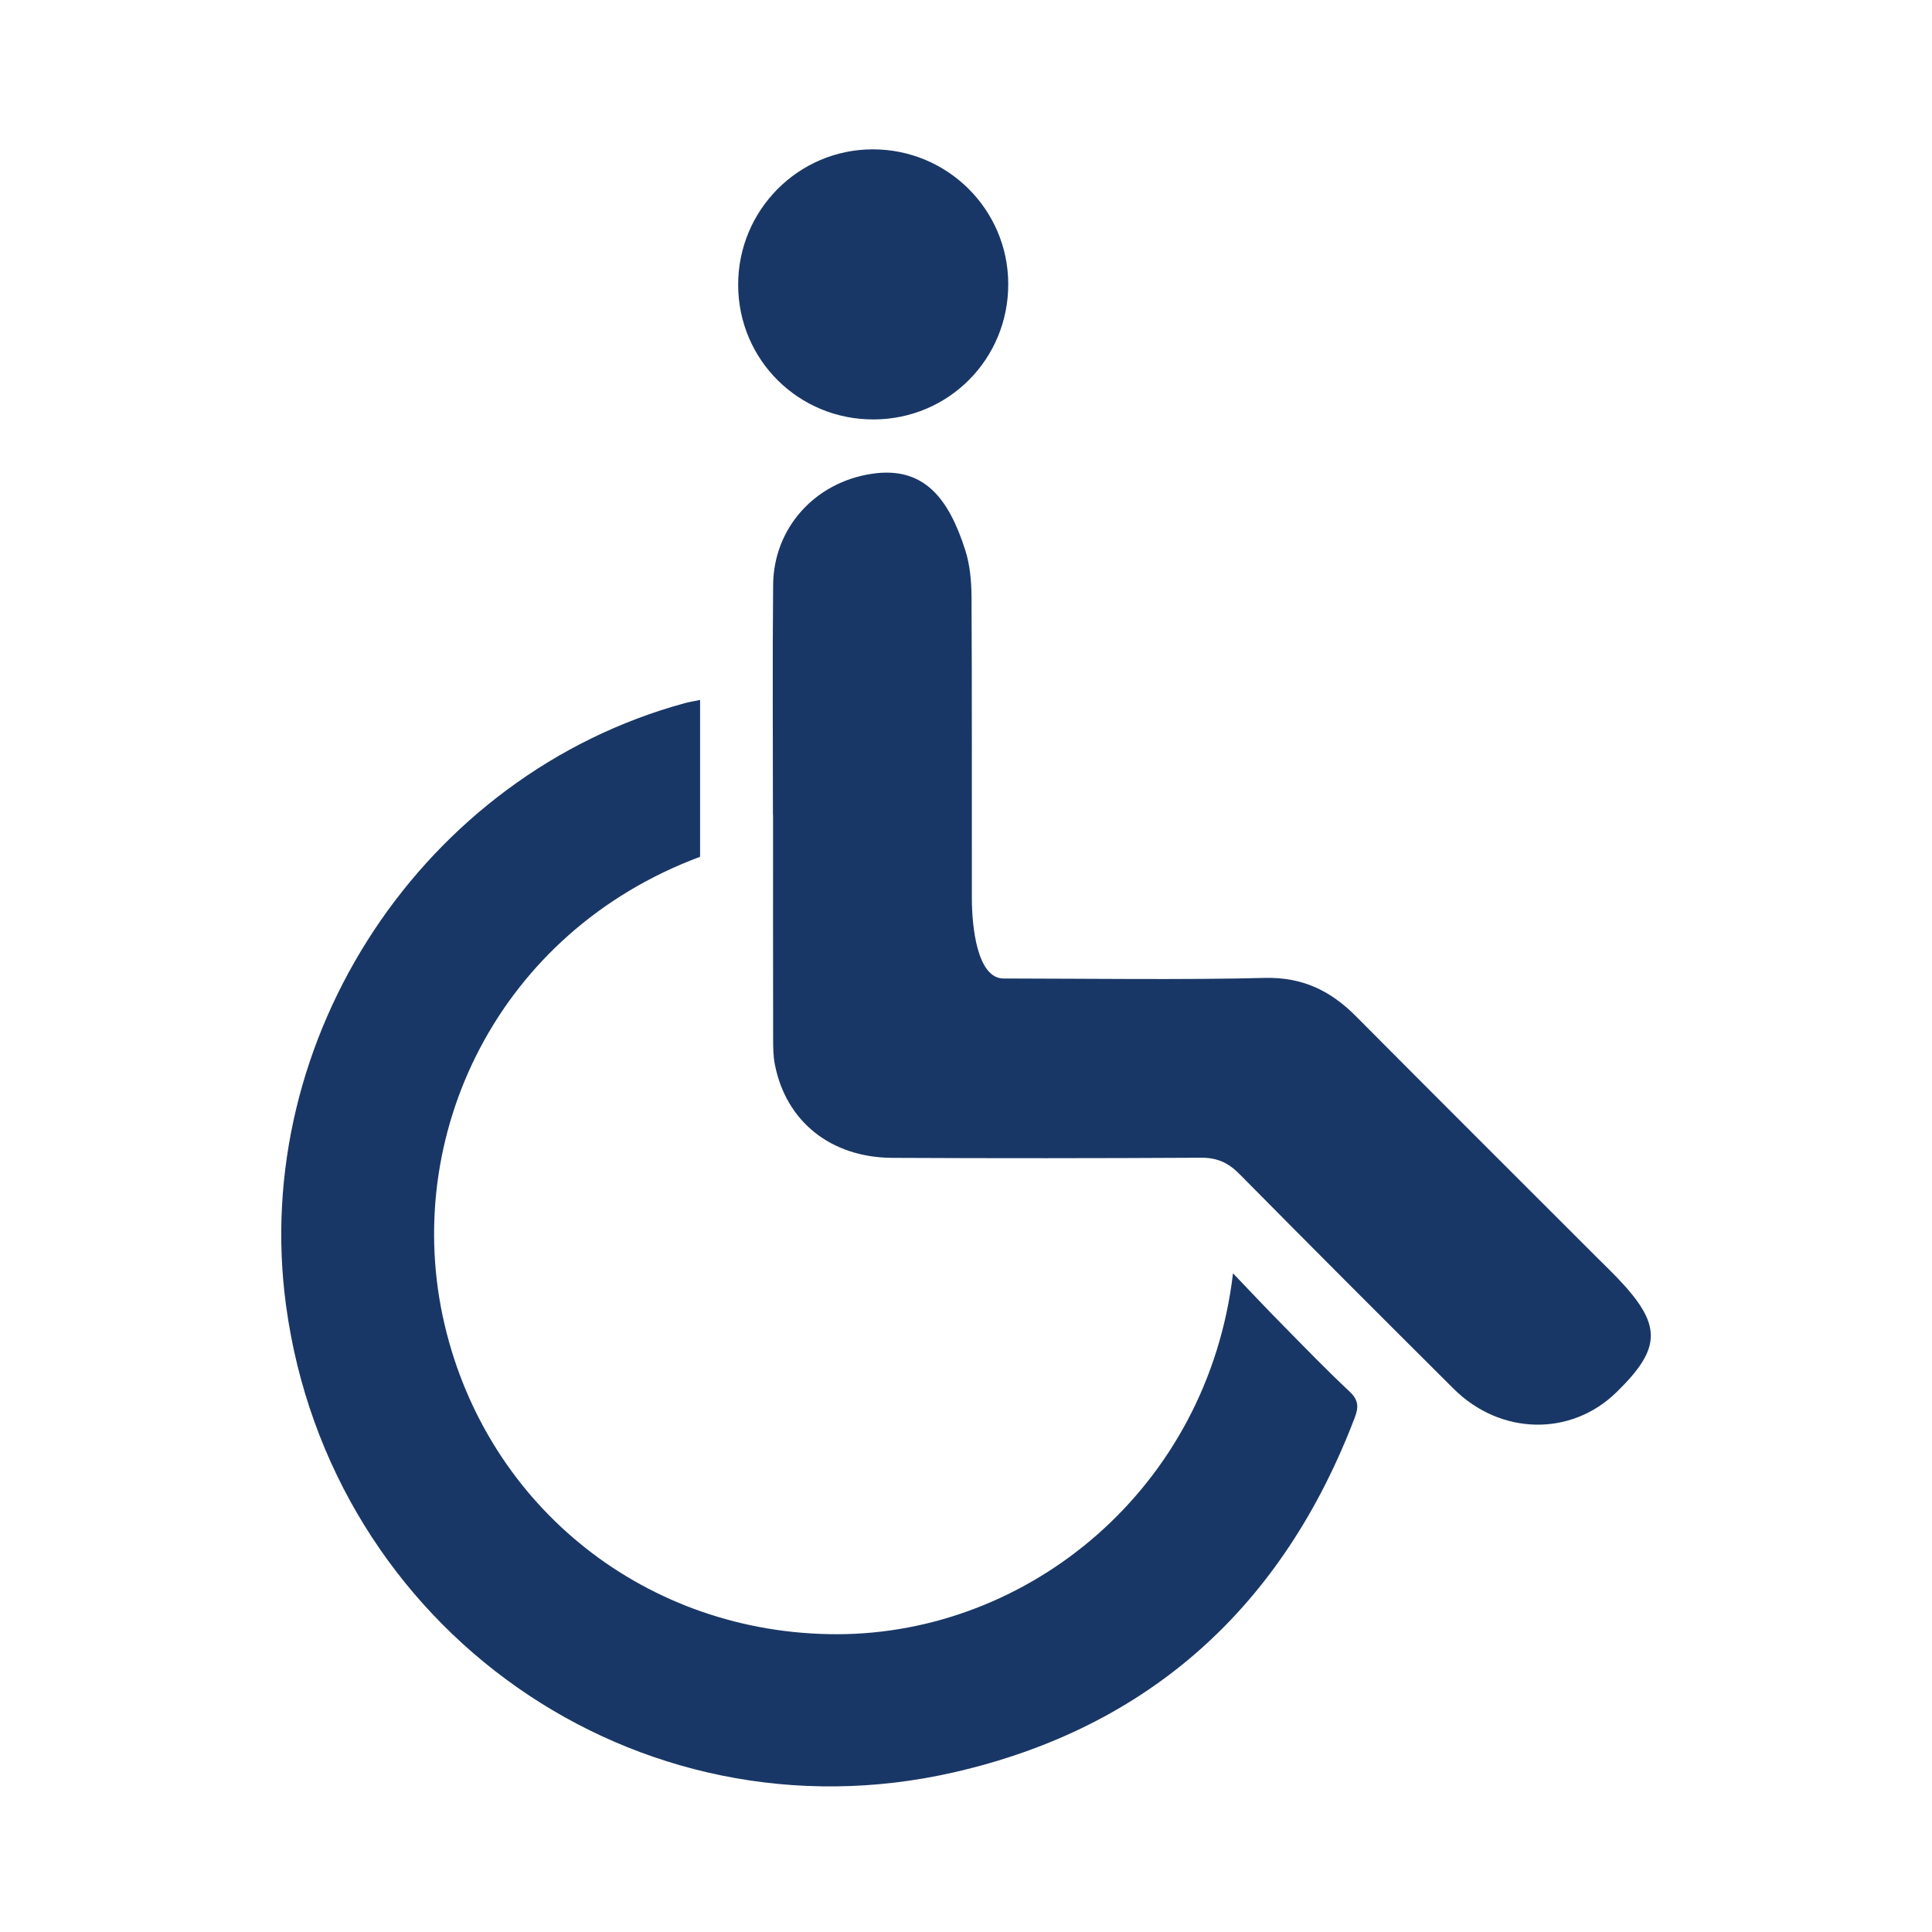
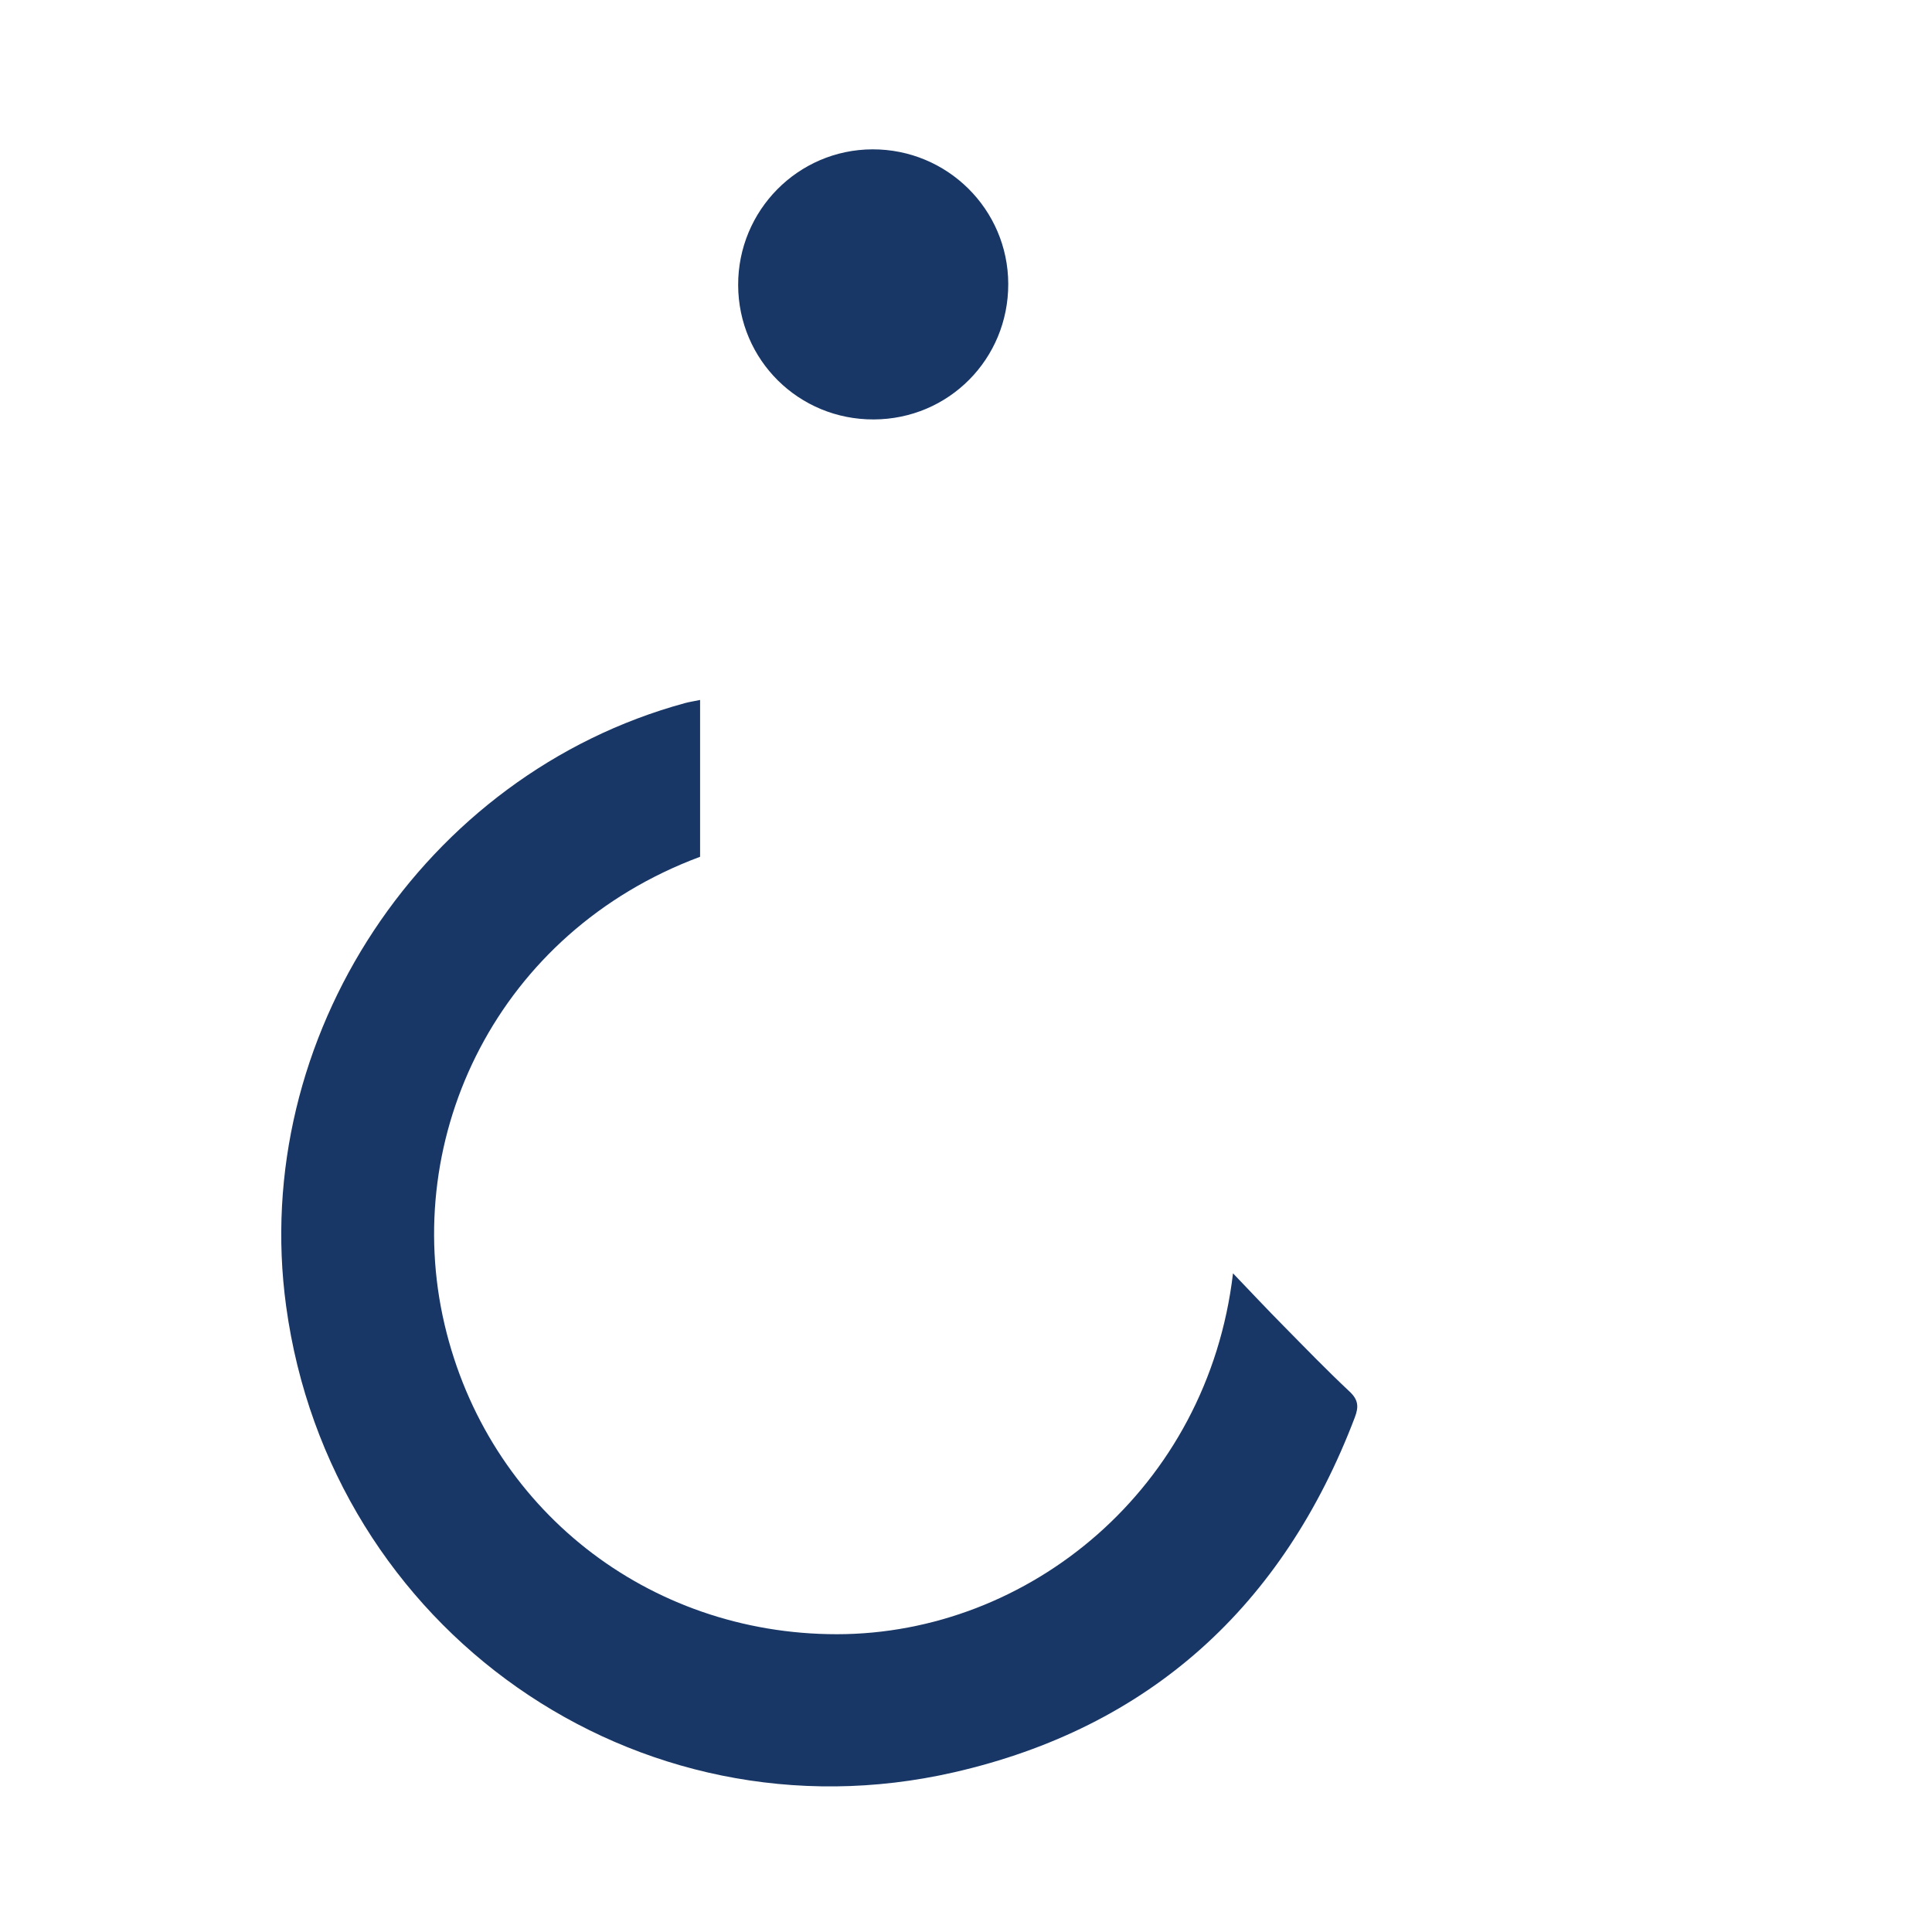
<svg xmlns="http://www.w3.org/2000/svg" version="1.1" id="Livello_1" x="0px" y="0px" width="300px" height="300px" viewBox="0 0 300 300" enable-background="new 0 0 300 300" xml:space="preserve">
  <g>
-     <path fill="#193766" d="M120.02,126.58c0-11.92-0.08-23.84,0.03-35.76c0.08-8.84,6.49-15.93,15.33-17.25   c8.14-1.22,11.96,3.88,14.52,11.9c0.72,2.27,0.94,4.78,0.96,7.19c0.08,15.62,0.03,31.24,0.05,46.86c0,4.12,0.75,12.41,4.92,12.42   c12.01,0.01,28.56,0.23,40.56-0.09c5.84-0.15,10.23,1.99,14.17,5.96c12.47,12.56,25.01,25.05,37.52,37.56   c0.96,0.96,1.94,1.89,2.88,2.87c7.16,7.43,7.17,10.99,0.04,17.95c-7.06,6.9-18.02,6.69-25.29-0.55   c-11.13-11.09-22.24-22.19-33.28-33.37c-1.72-1.74-3.47-2.52-5.94-2.5c-15.98,0.09-31.96,0.1-47.94,0.02   c-9.55-0.05-16.51-5.66-18.23-14.5c-0.26-1.32-0.27-2.69-0.27-4.04c-0.02-11.56-0.01-23.11-0.01-34.67   C120.01,126.58,120.02,126.58,120.02,126.58z" />
    <path fill="#193766" d="M108.71,108.69c0,8.34,0,16.36,0,24.35c-31.42,11.7-46.53,43.41-39.68,72.62   c6.71,28.62,31.59,48.1,60.92,48.1c29.81-0.01,57.58-22.62,61.51-56.04c2.83,2.96,5.34,5.63,7.92,8.24   c3.36,3.41,6.69,6.85,10.18,10.12c1.37,1.28,1.44,2.37,0.82,4c-11.13,29.27-31.82,48.17-62.27,55.13   c-49.33,11.26-96.83-22.26-103.68-72.39c-5.7-41.68,21.35-82.58,61.92-93.64C107.04,108.99,107.75,108.89,108.71,108.69z" />
    <path fill="#193766" d="M135.68,65.13c-11.65,0.05-21.02-9.23-21.06-20.85c-0.04-11.61,9.31-21.06,20.86-21.09   c11.61-0.03,21.05,9.32,21.08,20.89C156.59,55.74,147.32,65.09,135.68,65.13z" />
  </g>
</svg>